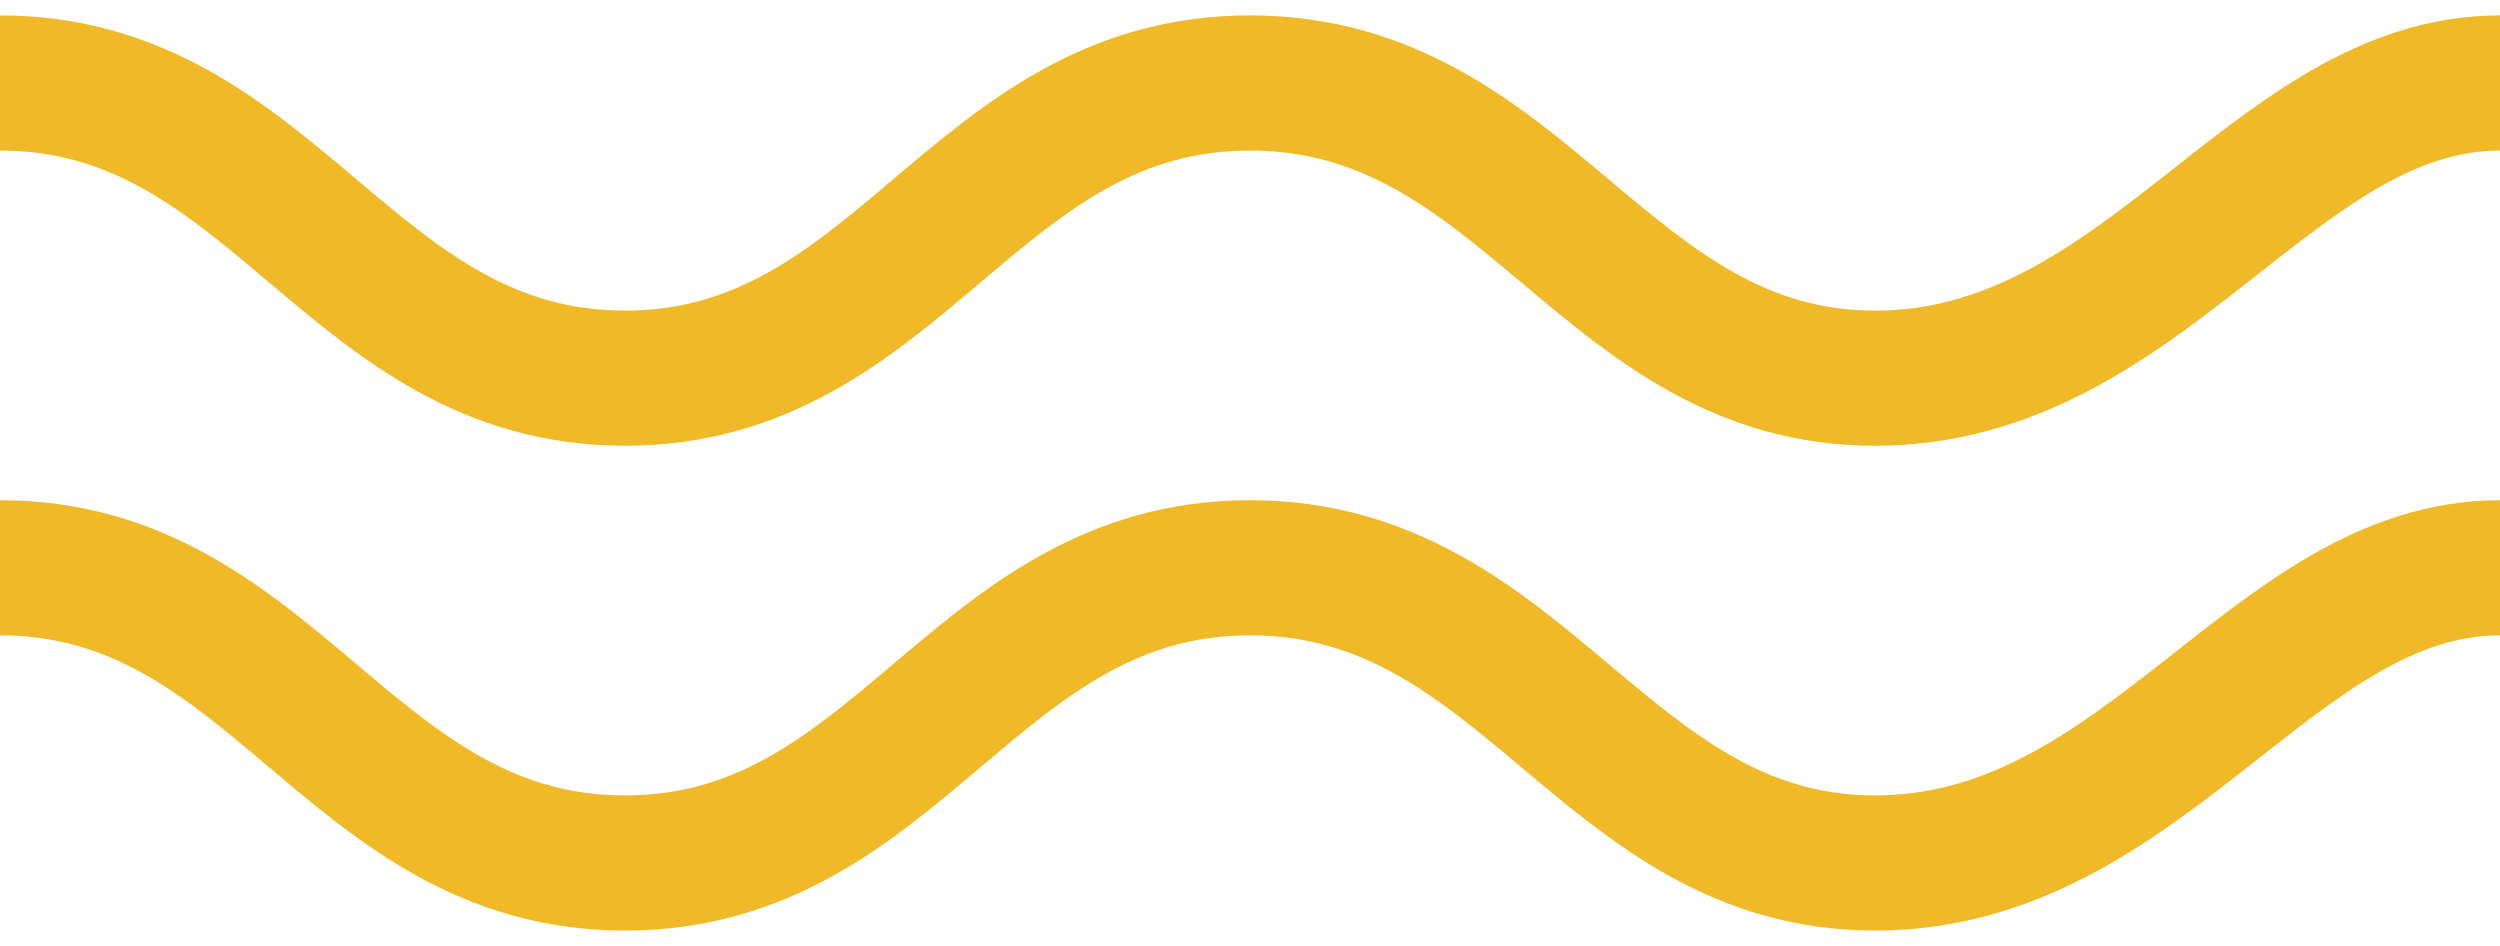
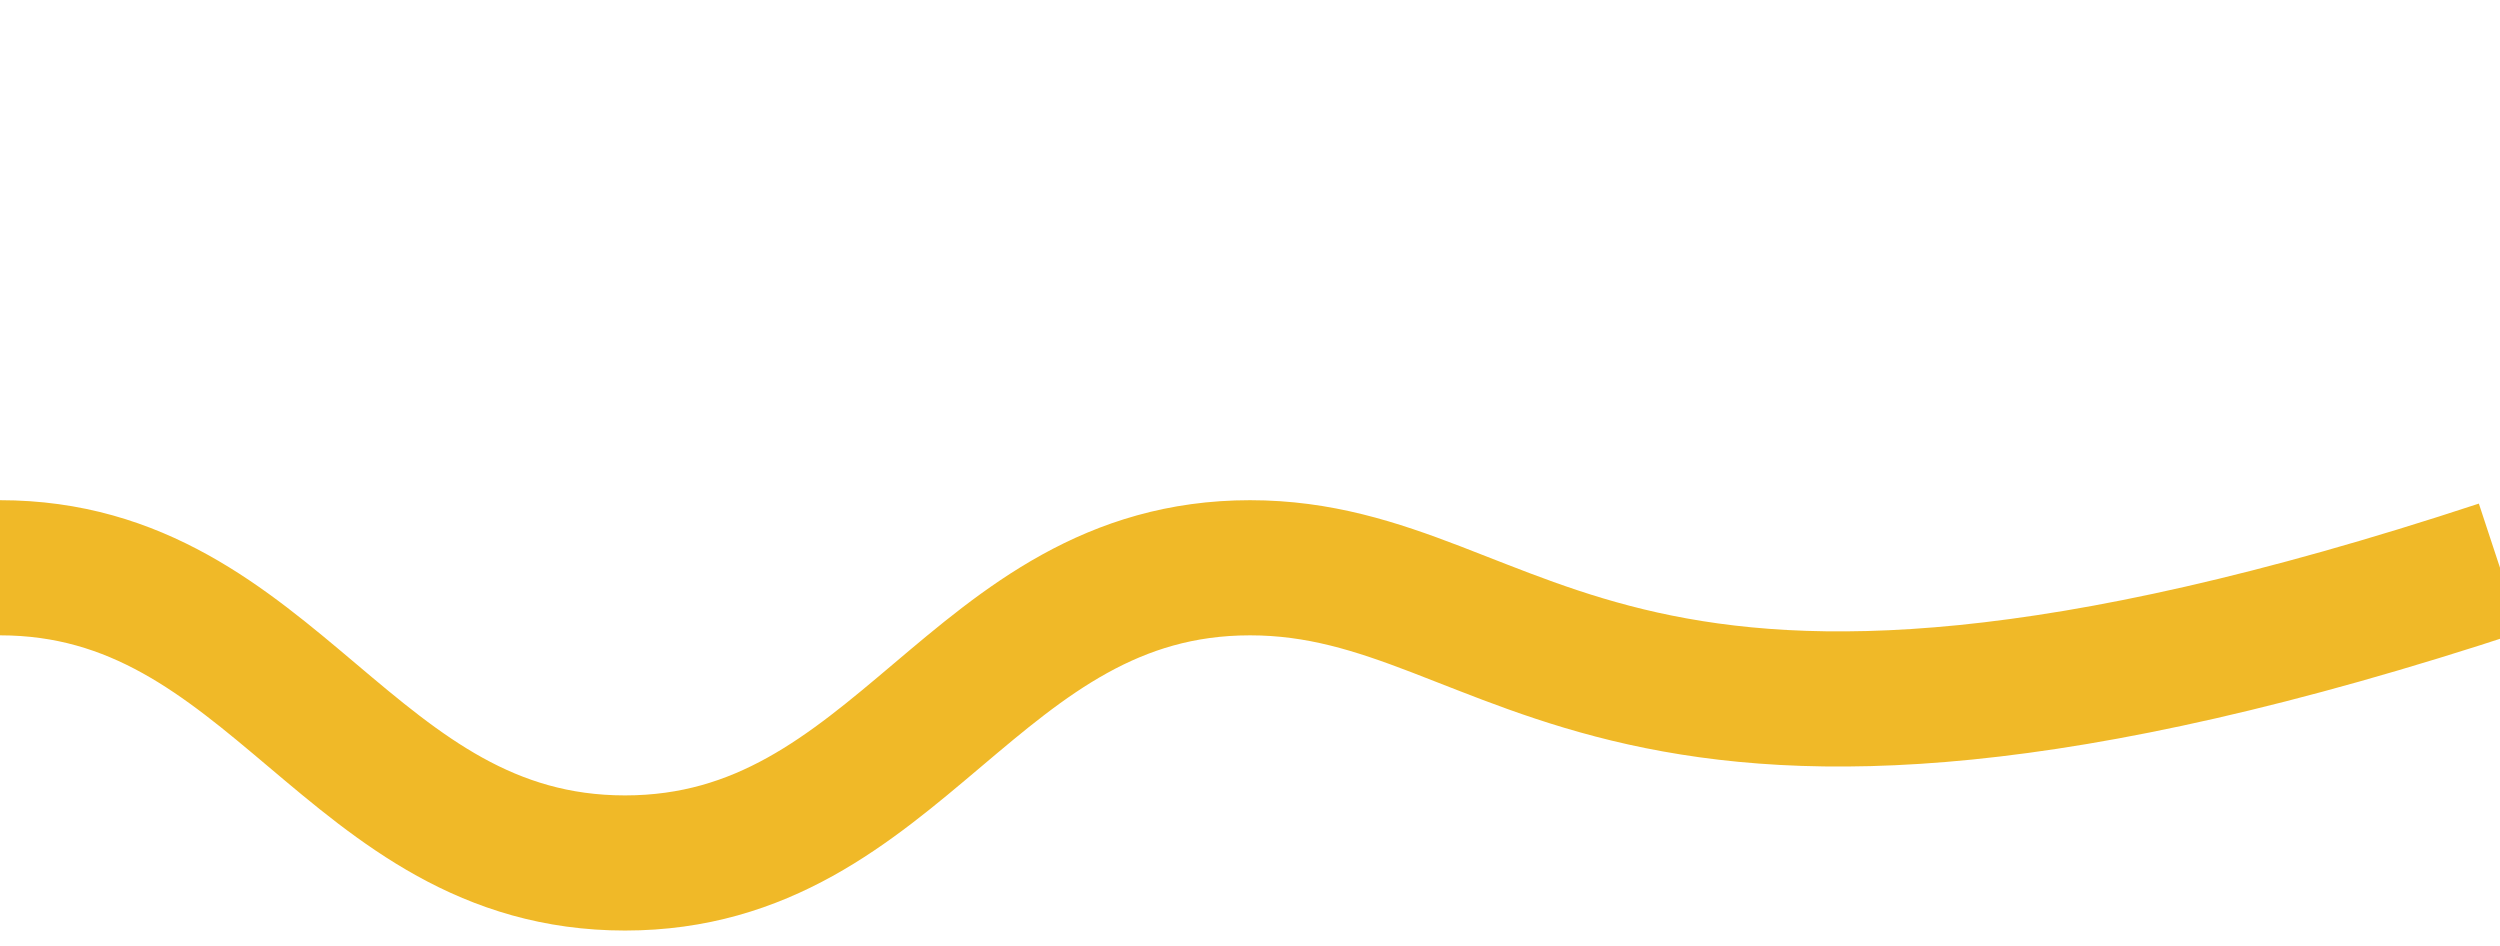
<svg xmlns="http://www.w3.org/2000/svg" width="37" height="14" viewBox="0 0 37 14" fill="none">
  <g clip-path="url(#clip0_407_1622)">
-     <path d="M37 8.403C33.648 8.403 31.757 12.772 27.75 12.772C23.743 12.772 22.59 8.403 18.5 8.403C14.41 8.403 13.328 12.772 9.25 12.772C5.172 12.772 4.073 8.403 0 8.403" stroke="#F0B928" stroke-width="2" stroke-miterlimit="10" />
-     <path d="M37 1.228C33.648 1.228 31.757 5.597 27.75 5.597C23.743 5.597 22.59 1.228 18.5 1.228C14.41 1.228 13.328 5.597 9.25 5.597C5.172 5.597 4.073 1.228 0 1.228" stroke="#F0B928" stroke-width="2" stroke-miterlimit="10" />
+     <path d="M37 8.403C23.743 12.772 22.59 8.403 18.5 8.403C14.41 8.403 13.328 12.772 9.25 12.772C5.172 12.772 4.073 8.403 0 8.403" stroke="#F0B928" stroke-width="2" stroke-miterlimit="10" />
  </g>
  <defs>
    <clipPath id="clip0_407_1622">
      <rect width="14" height="37" fill="white" transform="matrix(-4.37114e-08 1 1 4.37114e-08 0 0)" />
    </clipPath>
  </defs>
</svg>